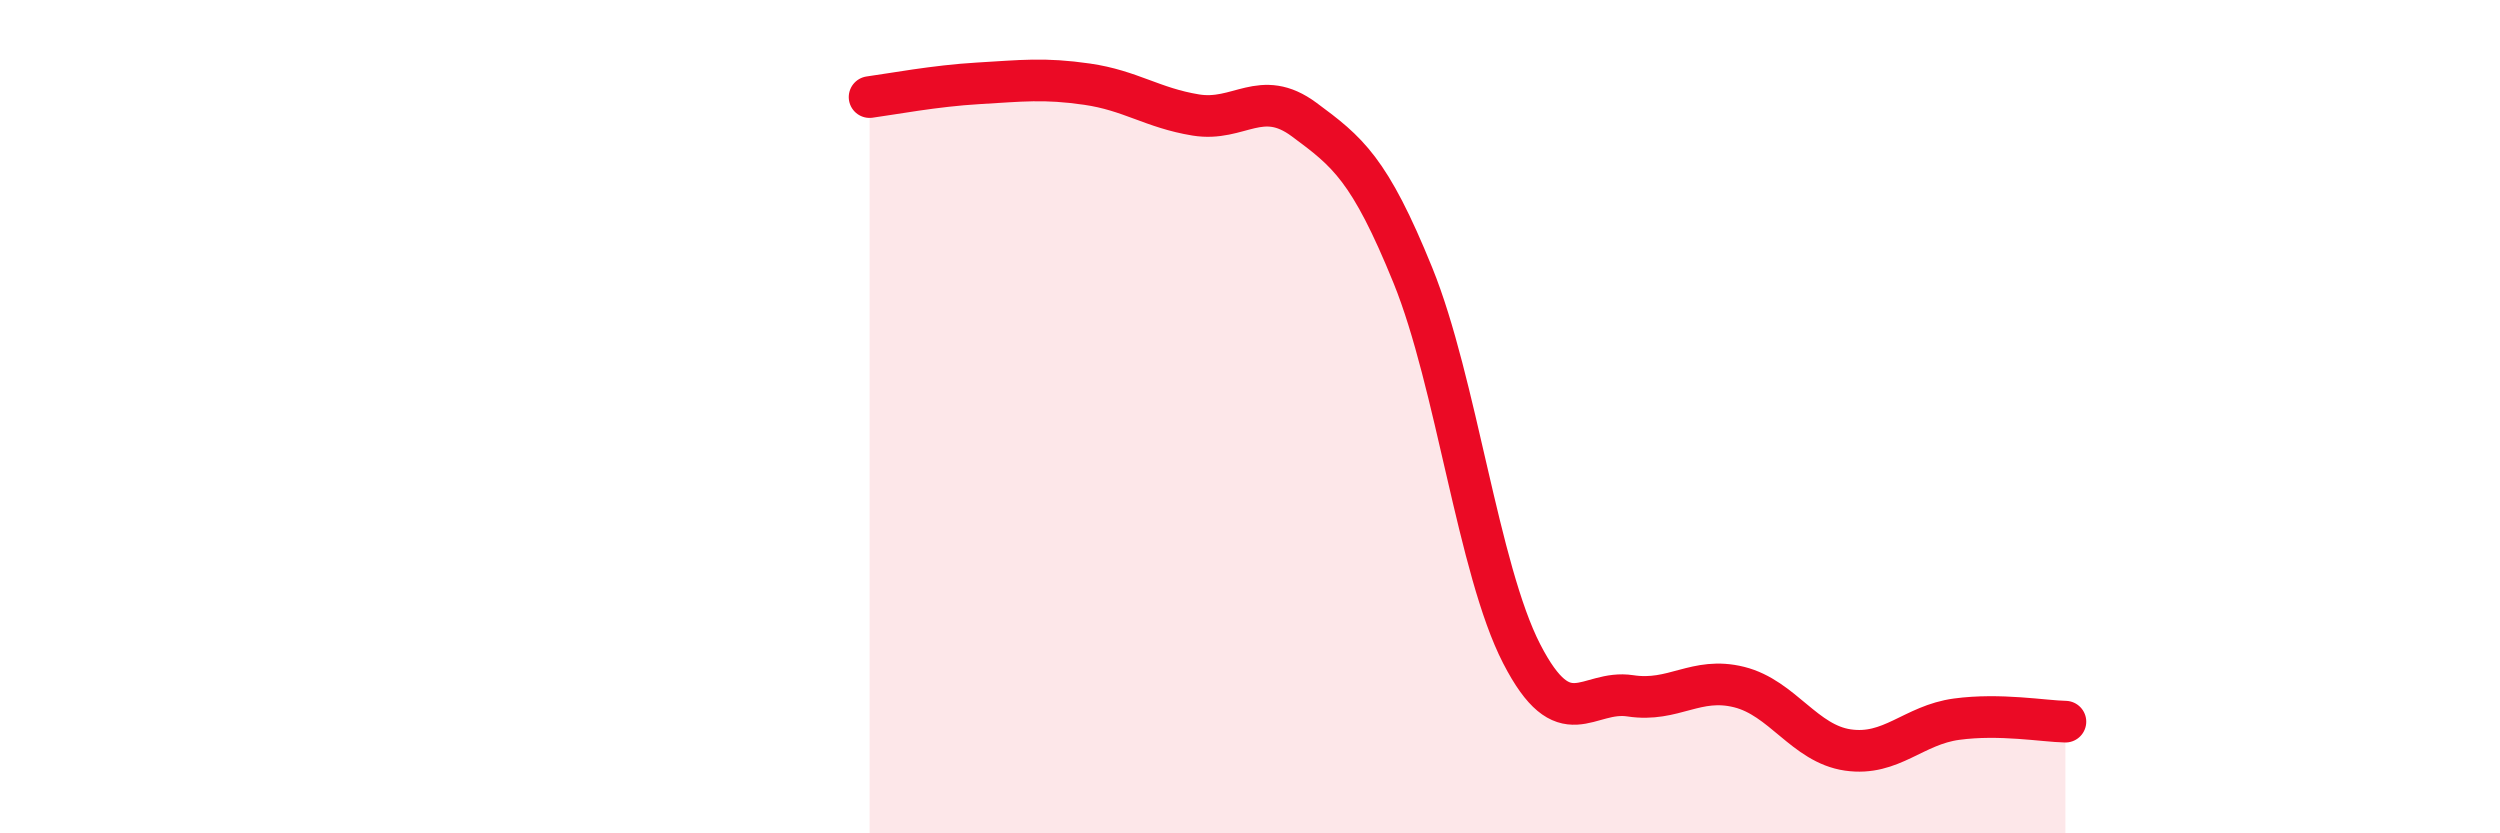
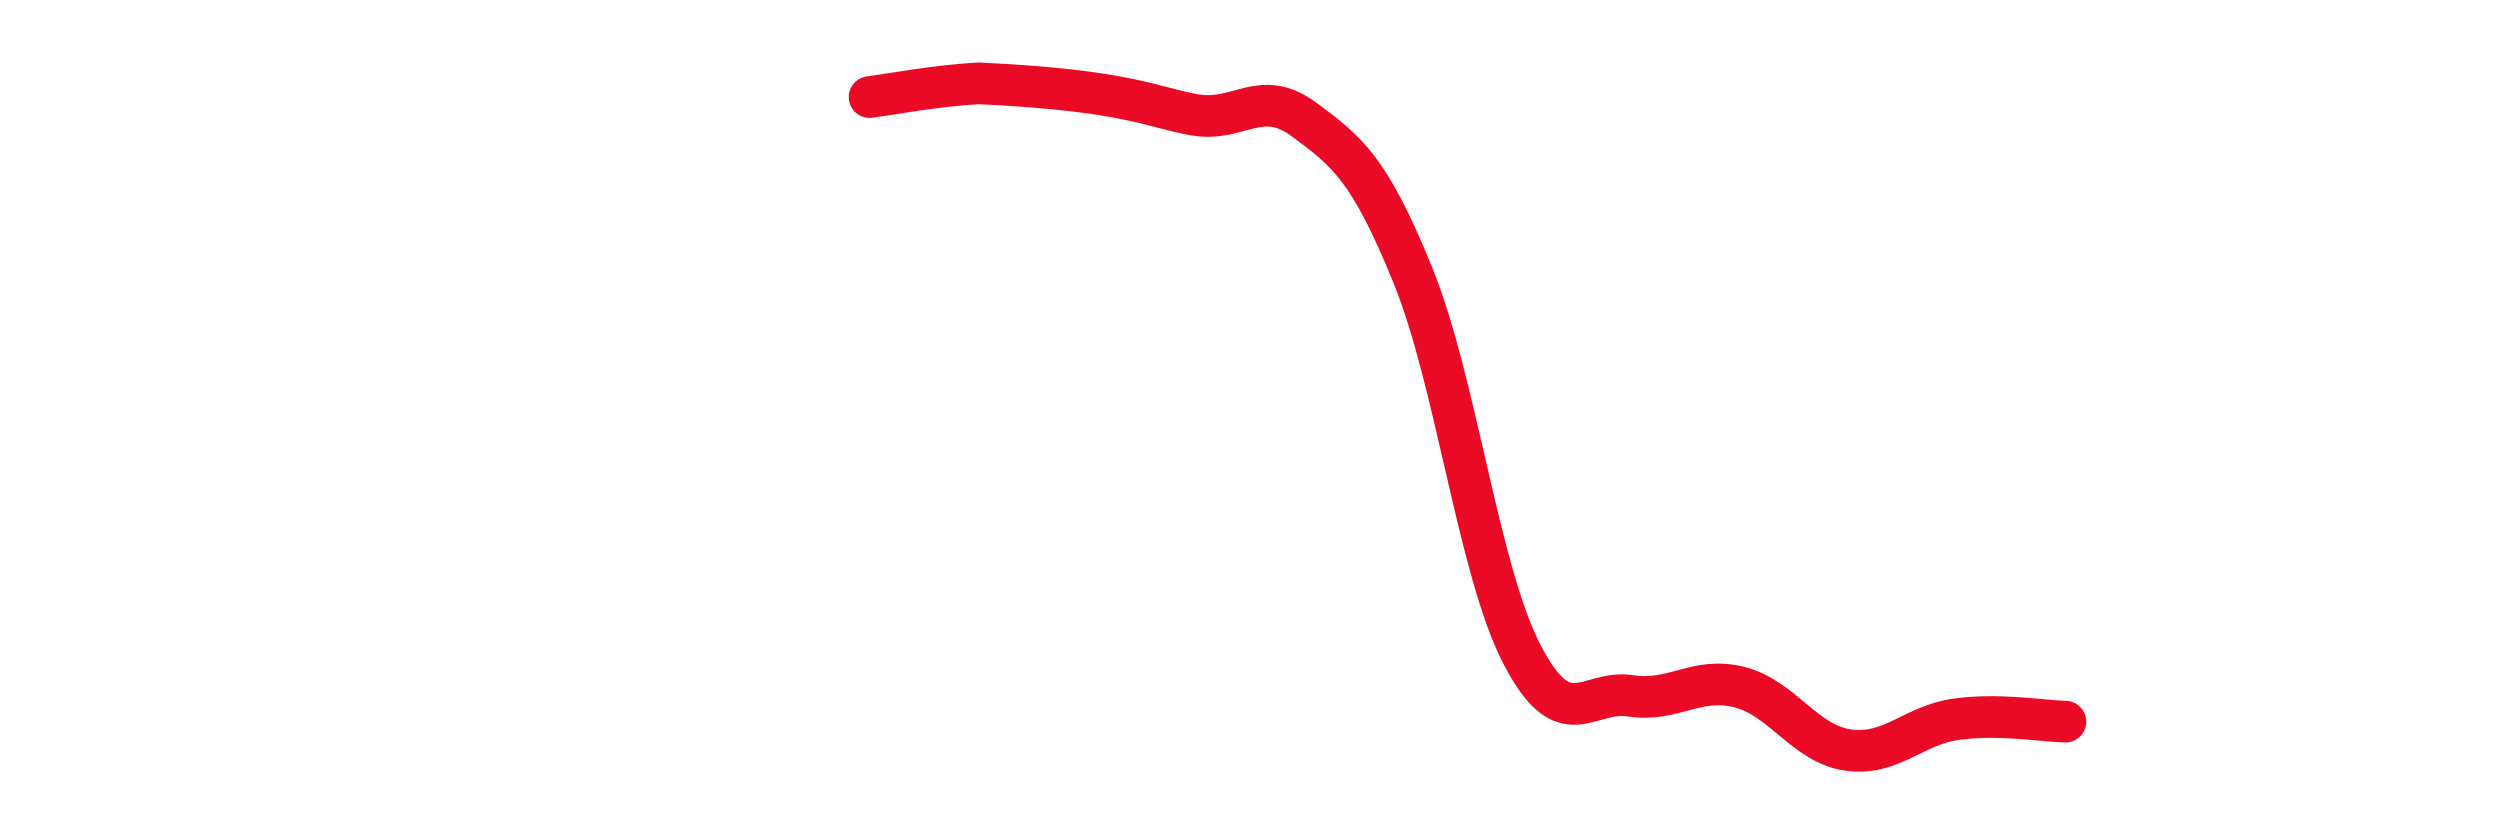
<svg xmlns="http://www.w3.org/2000/svg" width="60" height="20" viewBox="0 0 60 20">
-   <path d="M 20.87,2.33 C 21.39,2.26 22.44,2.06 23.48,2 C 24.52,1.94 25.05,1.87 26.09,2.02 C 27.13,2.17 27.66,2.59 28.7,2.76 C 29.74,2.93 30.26,2.1 31.3,2.87 C 32.34,3.64 32.87,4.05 33.91,6.61 C 34.95,9.17 35.48,13.67 36.52,15.69 C 37.56,17.71 38.09,16.54 39.13,16.7 C 40.17,16.86 40.7,16.23 41.74,16.49 C 42.78,16.75 43.31,17.85 44.35,18 C 45.39,18.15 45.92,17.4 46.96,17.26 C 48,17.12 49.05,17.31 49.57,17.32L49.57 20L20.87 20Z" fill="#EB0A25" opacity="0.1" stroke-linecap="round" stroke-linejoin="round" />
-   <path d="M 20.87,2.33 C 21.39,2.26 22.44,2.06 23.48,2 C 24.52,1.94 25.05,1.87 26.09,2.02 C 27.13,2.17 27.66,2.59 28.7,2.76 C 29.74,2.93 30.26,2.1 31.3,2.87 C 32.34,3.64 32.87,4.05 33.91,6.61 C 34.95,9.17 35.48,13.67 36.52,15.69 C 37.56,17.71 38.09,16.54 39.13,16.7 C 40.17,16.86 40.7,16.23 41.74,16.49 C 42.78,16.75 43.31,17.85 44.35,18 C 45.39,18.15 45.92,17.4 46.96,17.26 C 48,17.12 49.05,17.31 49.57,17.32" stroke="#EB0A25" stroke-width="1" fill="none" stroke-linecap="round" stroke-linejoin="round" />
+   <path d="M 20.87,2.33 C 21.39,2.26 22.44,2.06 23.48,2 C 27.13,2.17 27.66,2.59 28.7,2.76 C 29.74,2.93 30.26,2.1 31.3,2.87 C 32.34,3.64 32.87,4.05 33.91,6.61 C 34.95,9.17 35.48,13.67 36.52,15.69 C 37.56,17.71 38.09,16.54 39.13,16.7 C 40.17,16.86 40.7,16.23 41.74,16.49 C 42.78,16.75 43.31,17.85 44.35,18 C 45.39,18.15 45.92,17.4 46.96,17.26 C 48,17.12 49.05,17.31 49.57,17.32" stroke="#EB0A25" stroke-width="1" fill="none" stroke-linecap="round" stroke-linejoin="round" />
</svg>